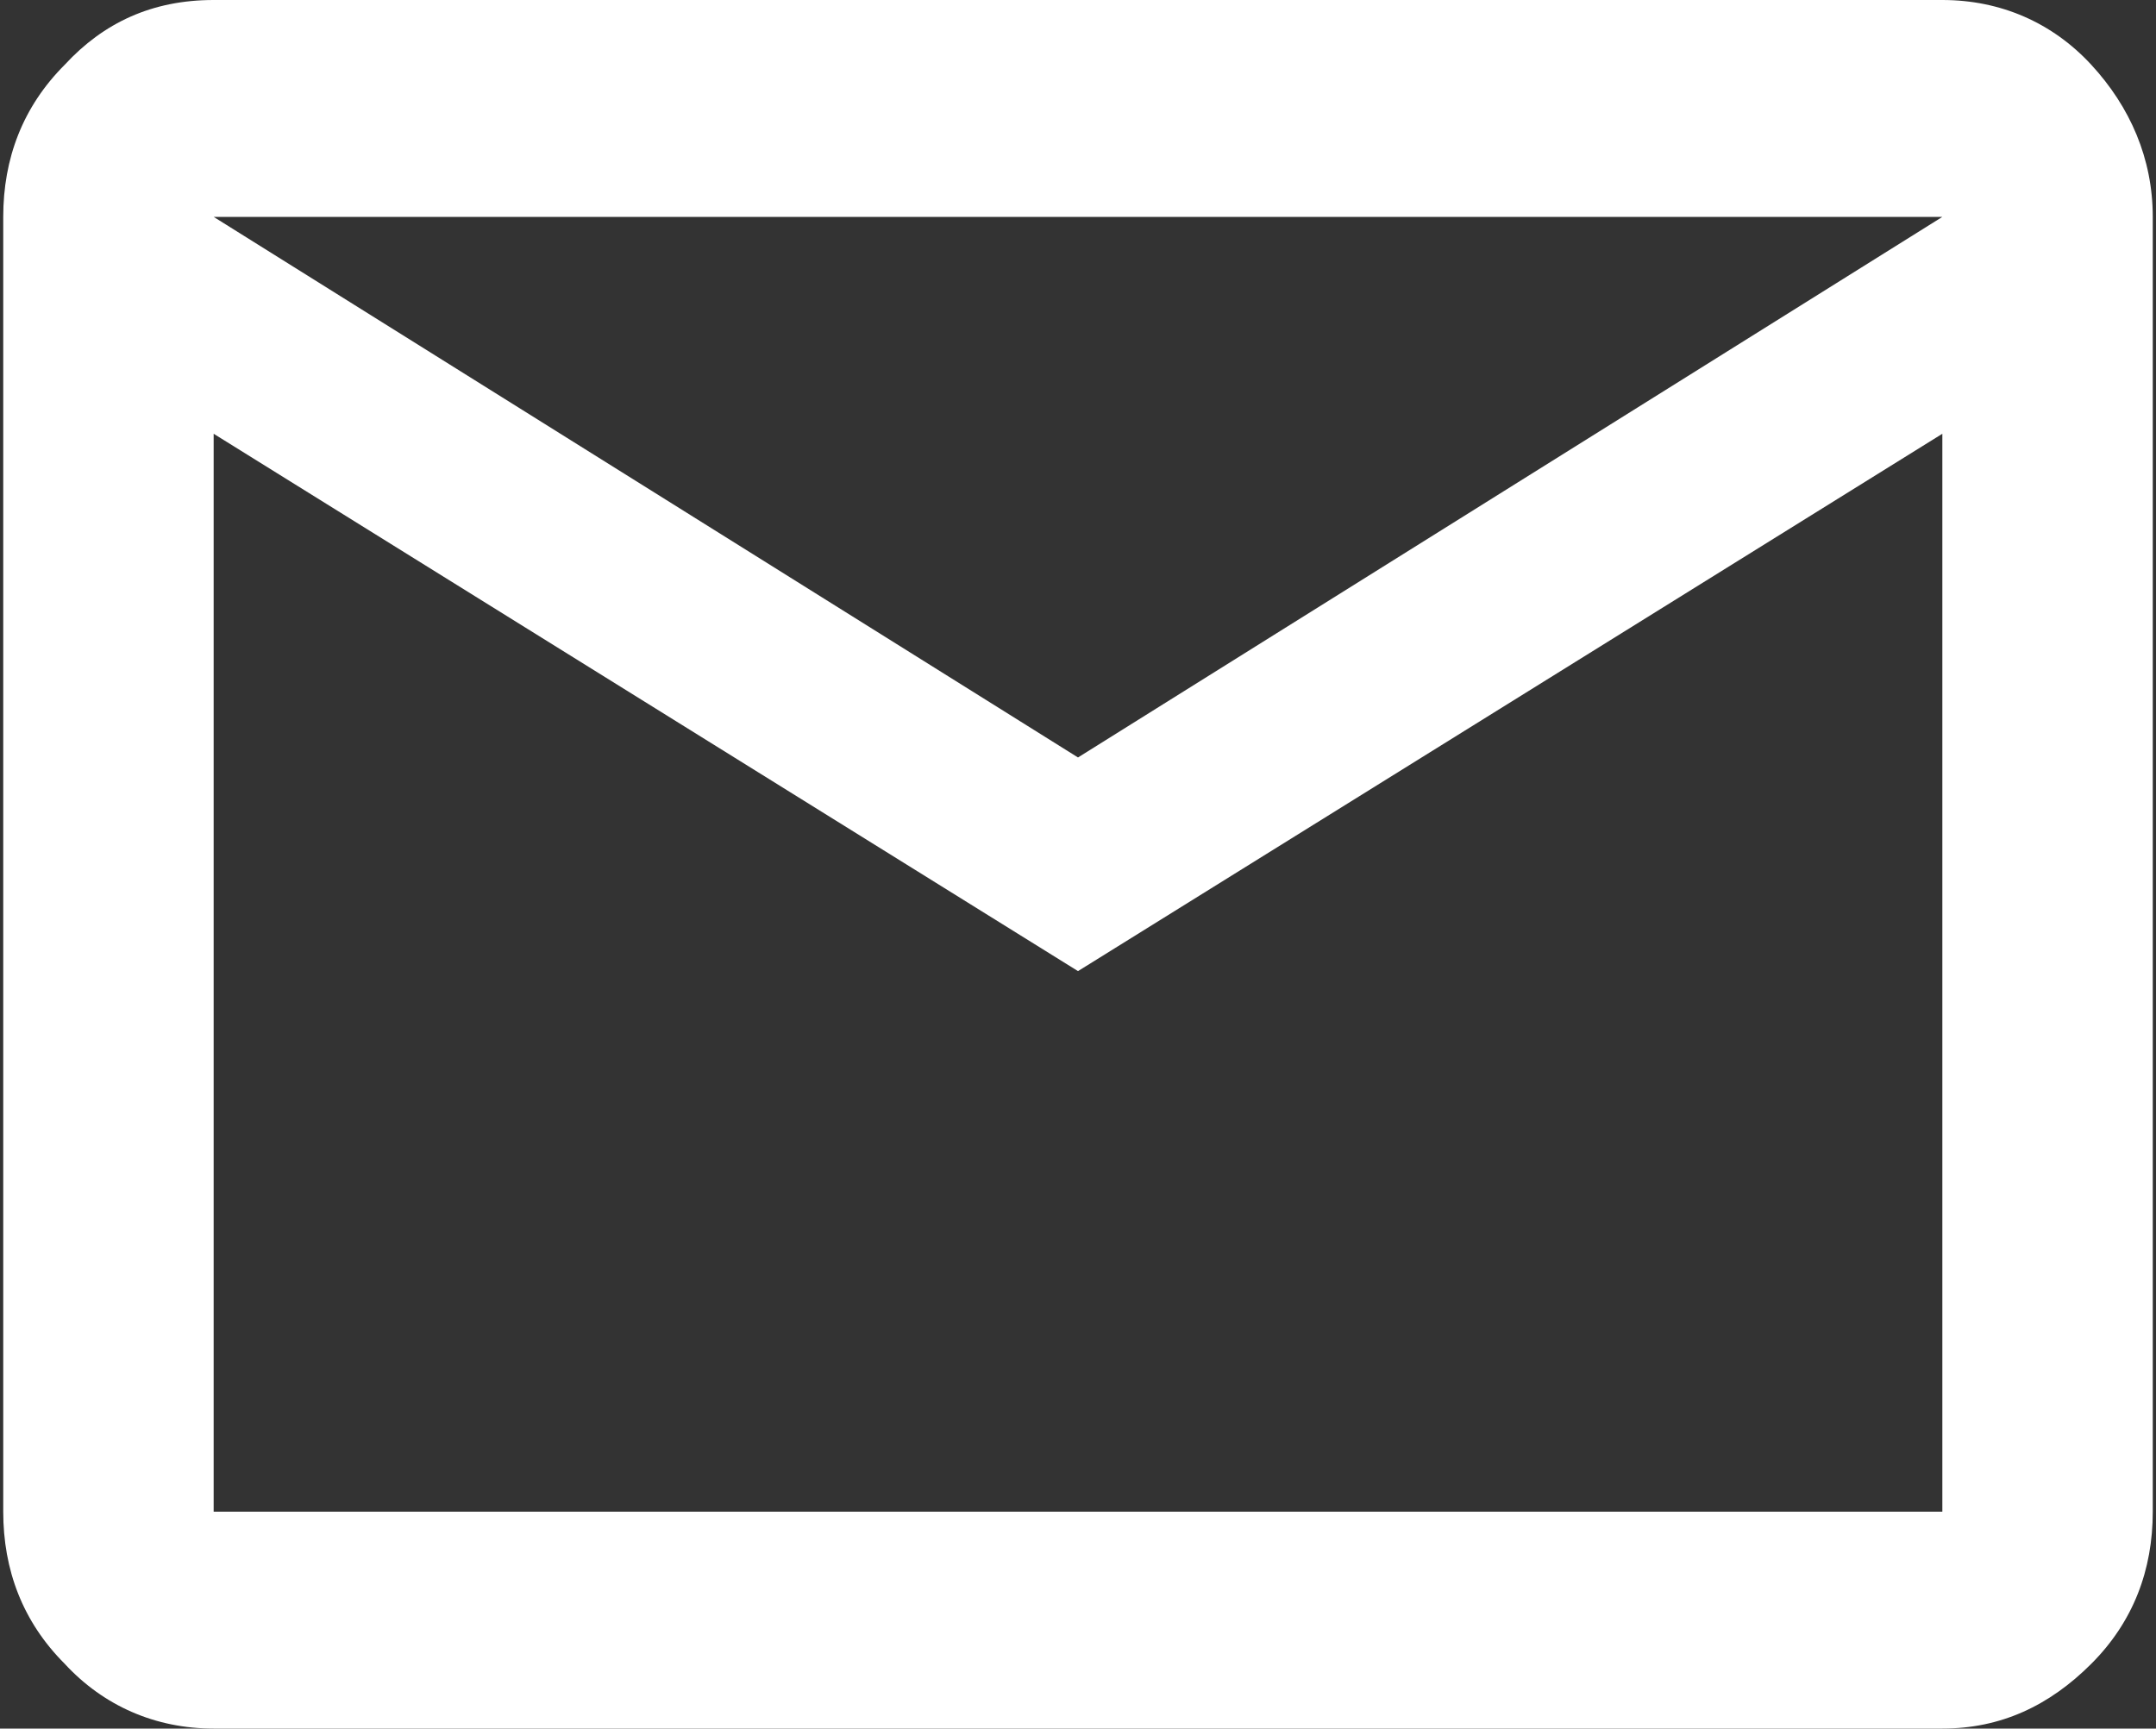
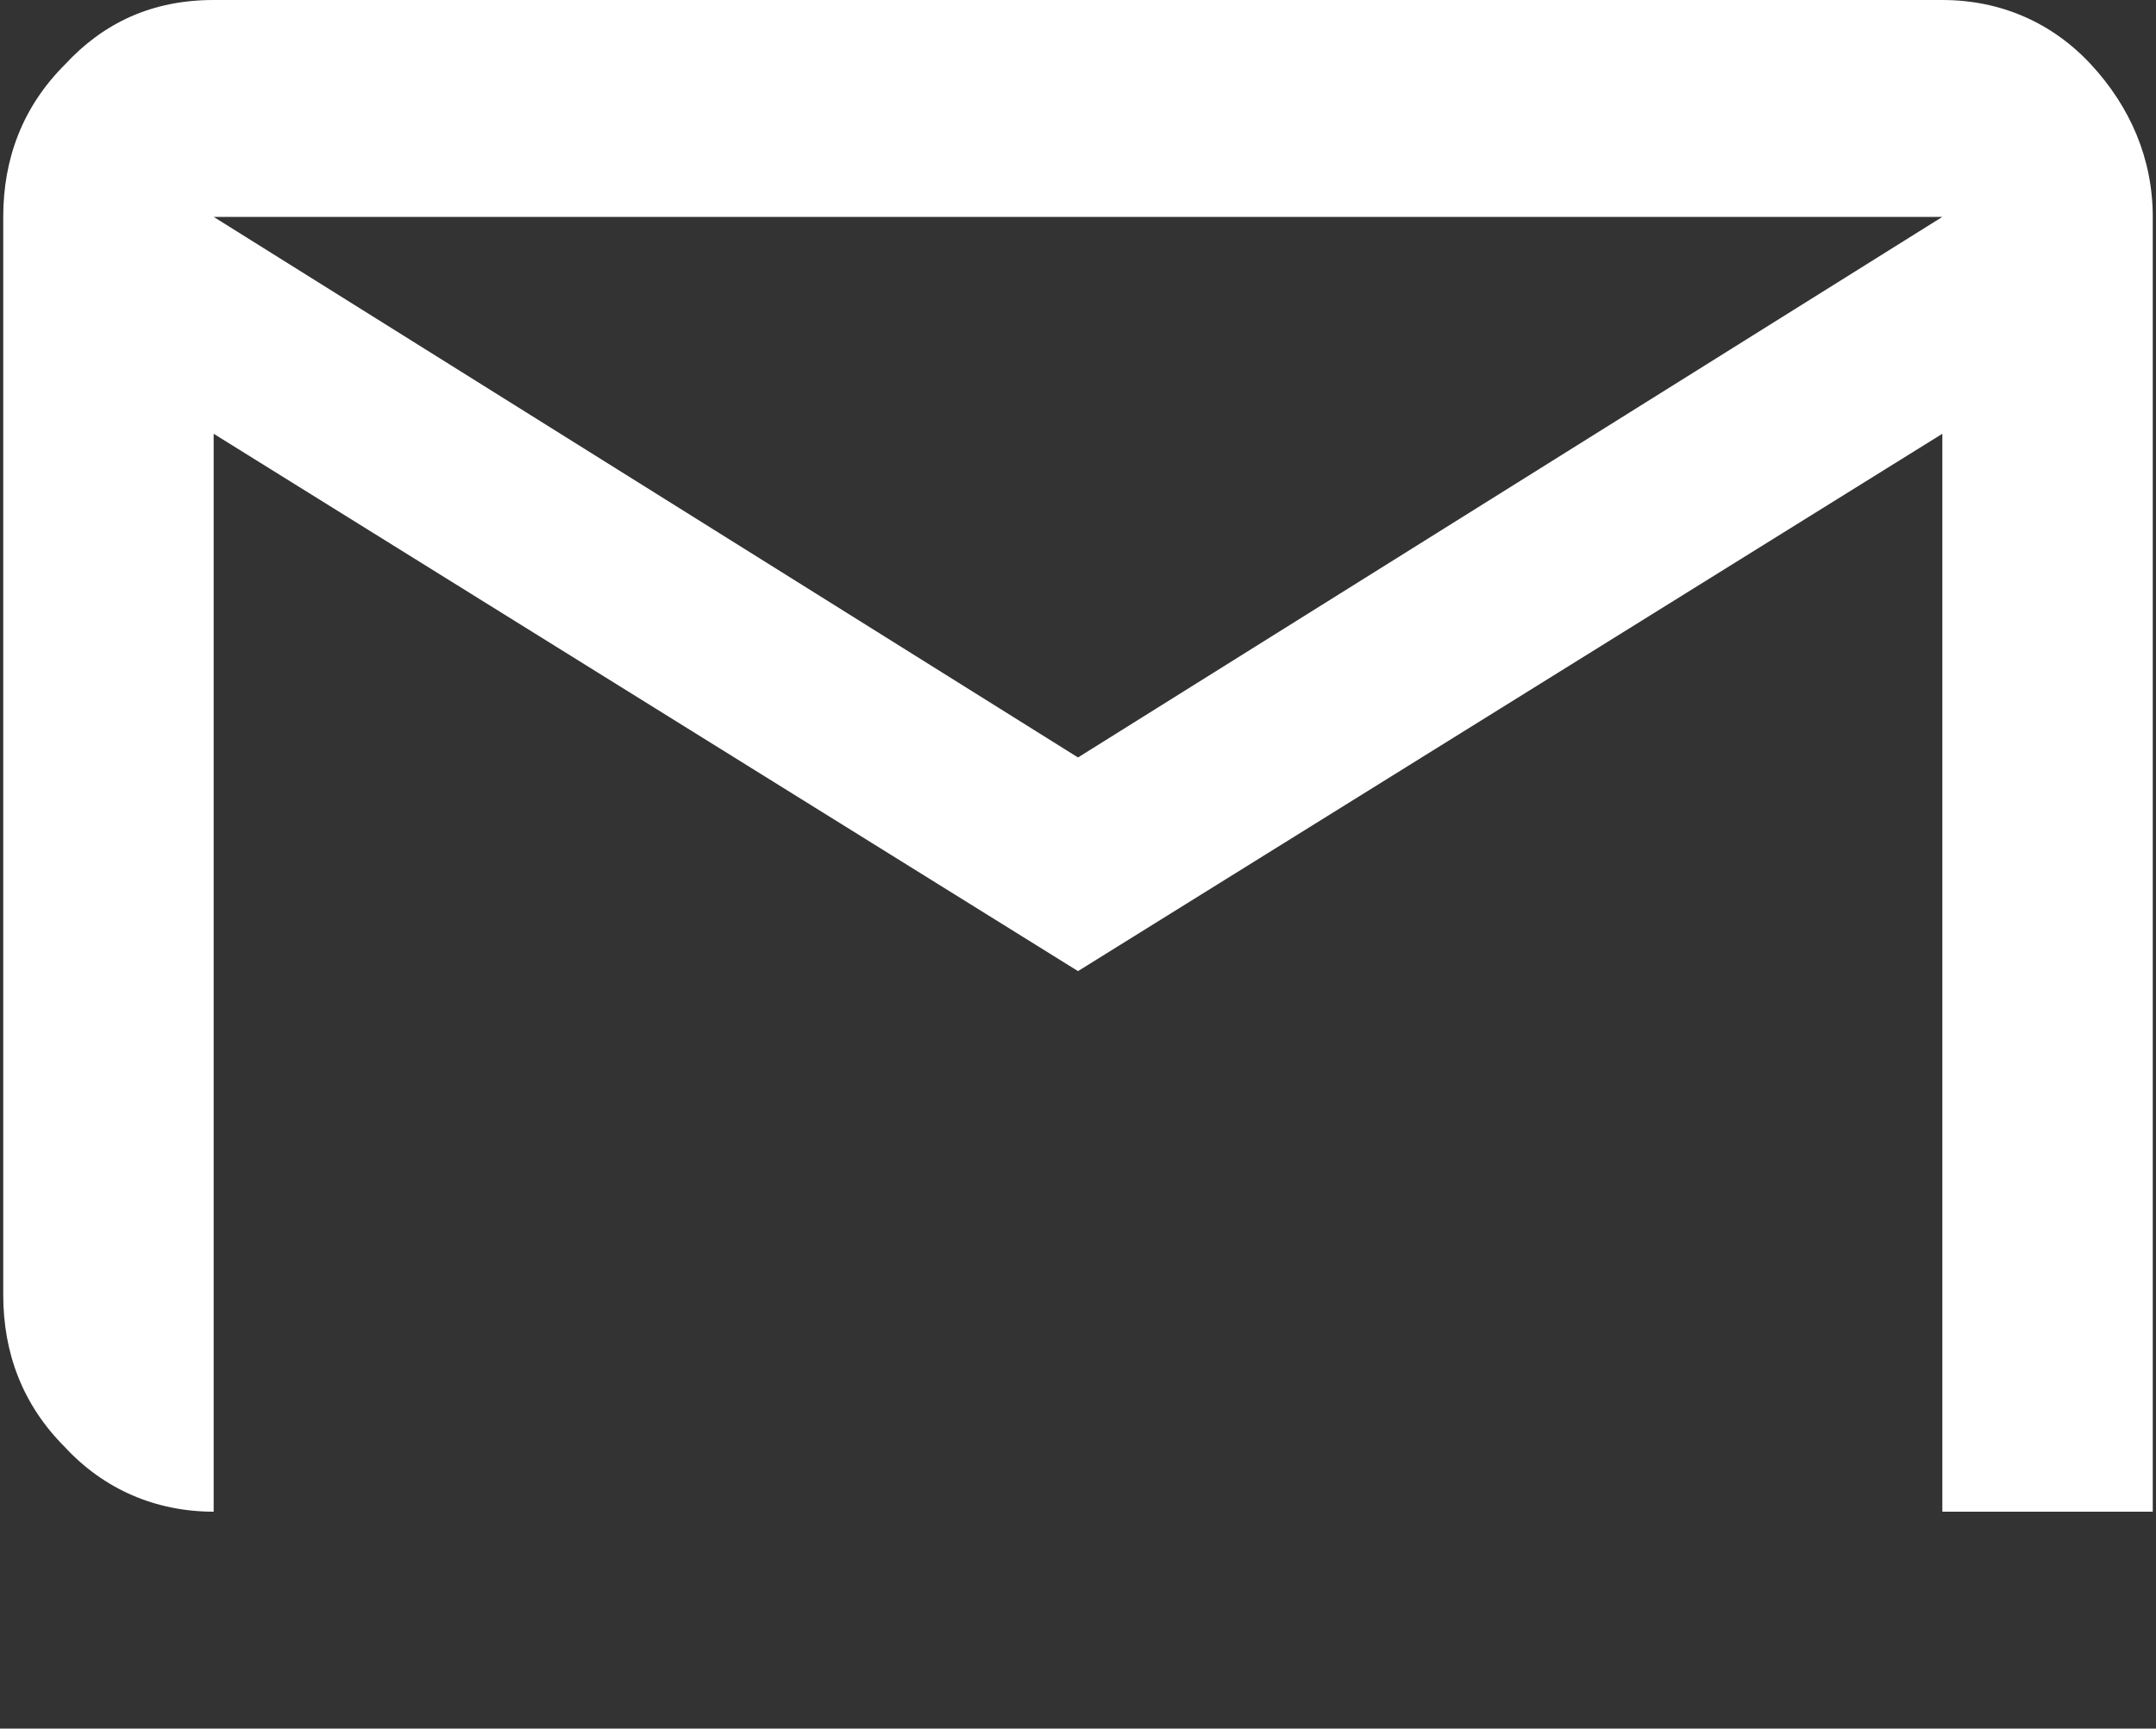
<svg xmlns="http://www.w3.org/2000/svg" id="a" viewBox="0 0 66.6 53.4" width="66.6" height="53.4">
  <rect x="0" y="0" width="66.6" height="53.4" fill="#333333" stroke="none" />
  <defs>
    <style>.b{fill:#fff;}.c{isolation:isolate;}</style>
  </defs>
  <g class="c">
-     <path class="b" d="M60,0c1.8,0,3.4,.7,4.6,2s1.9,2.9,1.9,4.7V46.7c0,1.8-.6,3.4-1.9,4.7-1.3,1.3-2.8,2-4.6,2H6.6c-1.8,0-3.4-.7-4.6-2-1.3-1.3-1.9-2.9-1.9-4.7V6.7c0-1.8,.6-3.4,1.9-4.7C3.2,.7,4.7,0,6.6,0H60Zm-26.7,23.4L60,6.7H6.6l26.7,16.7Zm26.7,23.3V13.4l-26.7,16.6L6.6,13.4V46.7H60Z" />
+     <path class="b" d="M60,0c1.8,0,3.4,.7,4.6,2s1.9,2.9,1.9,4.7V46.7H6.6c-1.8,0-3.4-.7-4.6-2-1.3-1.3-1.9-2.9-1.9-4.7V6.7c0-1.8,.6-3.4,1.9-4.7C3.2,.7,4.7,0,6.6,0H60Zm-26.7,23.4L60,6.7H6.6l26.7,16.7Zm26.7,23.3V13.4l-26.7,16.6L6.6,13.4V46.7H60Z" />
  </g>
</svg>